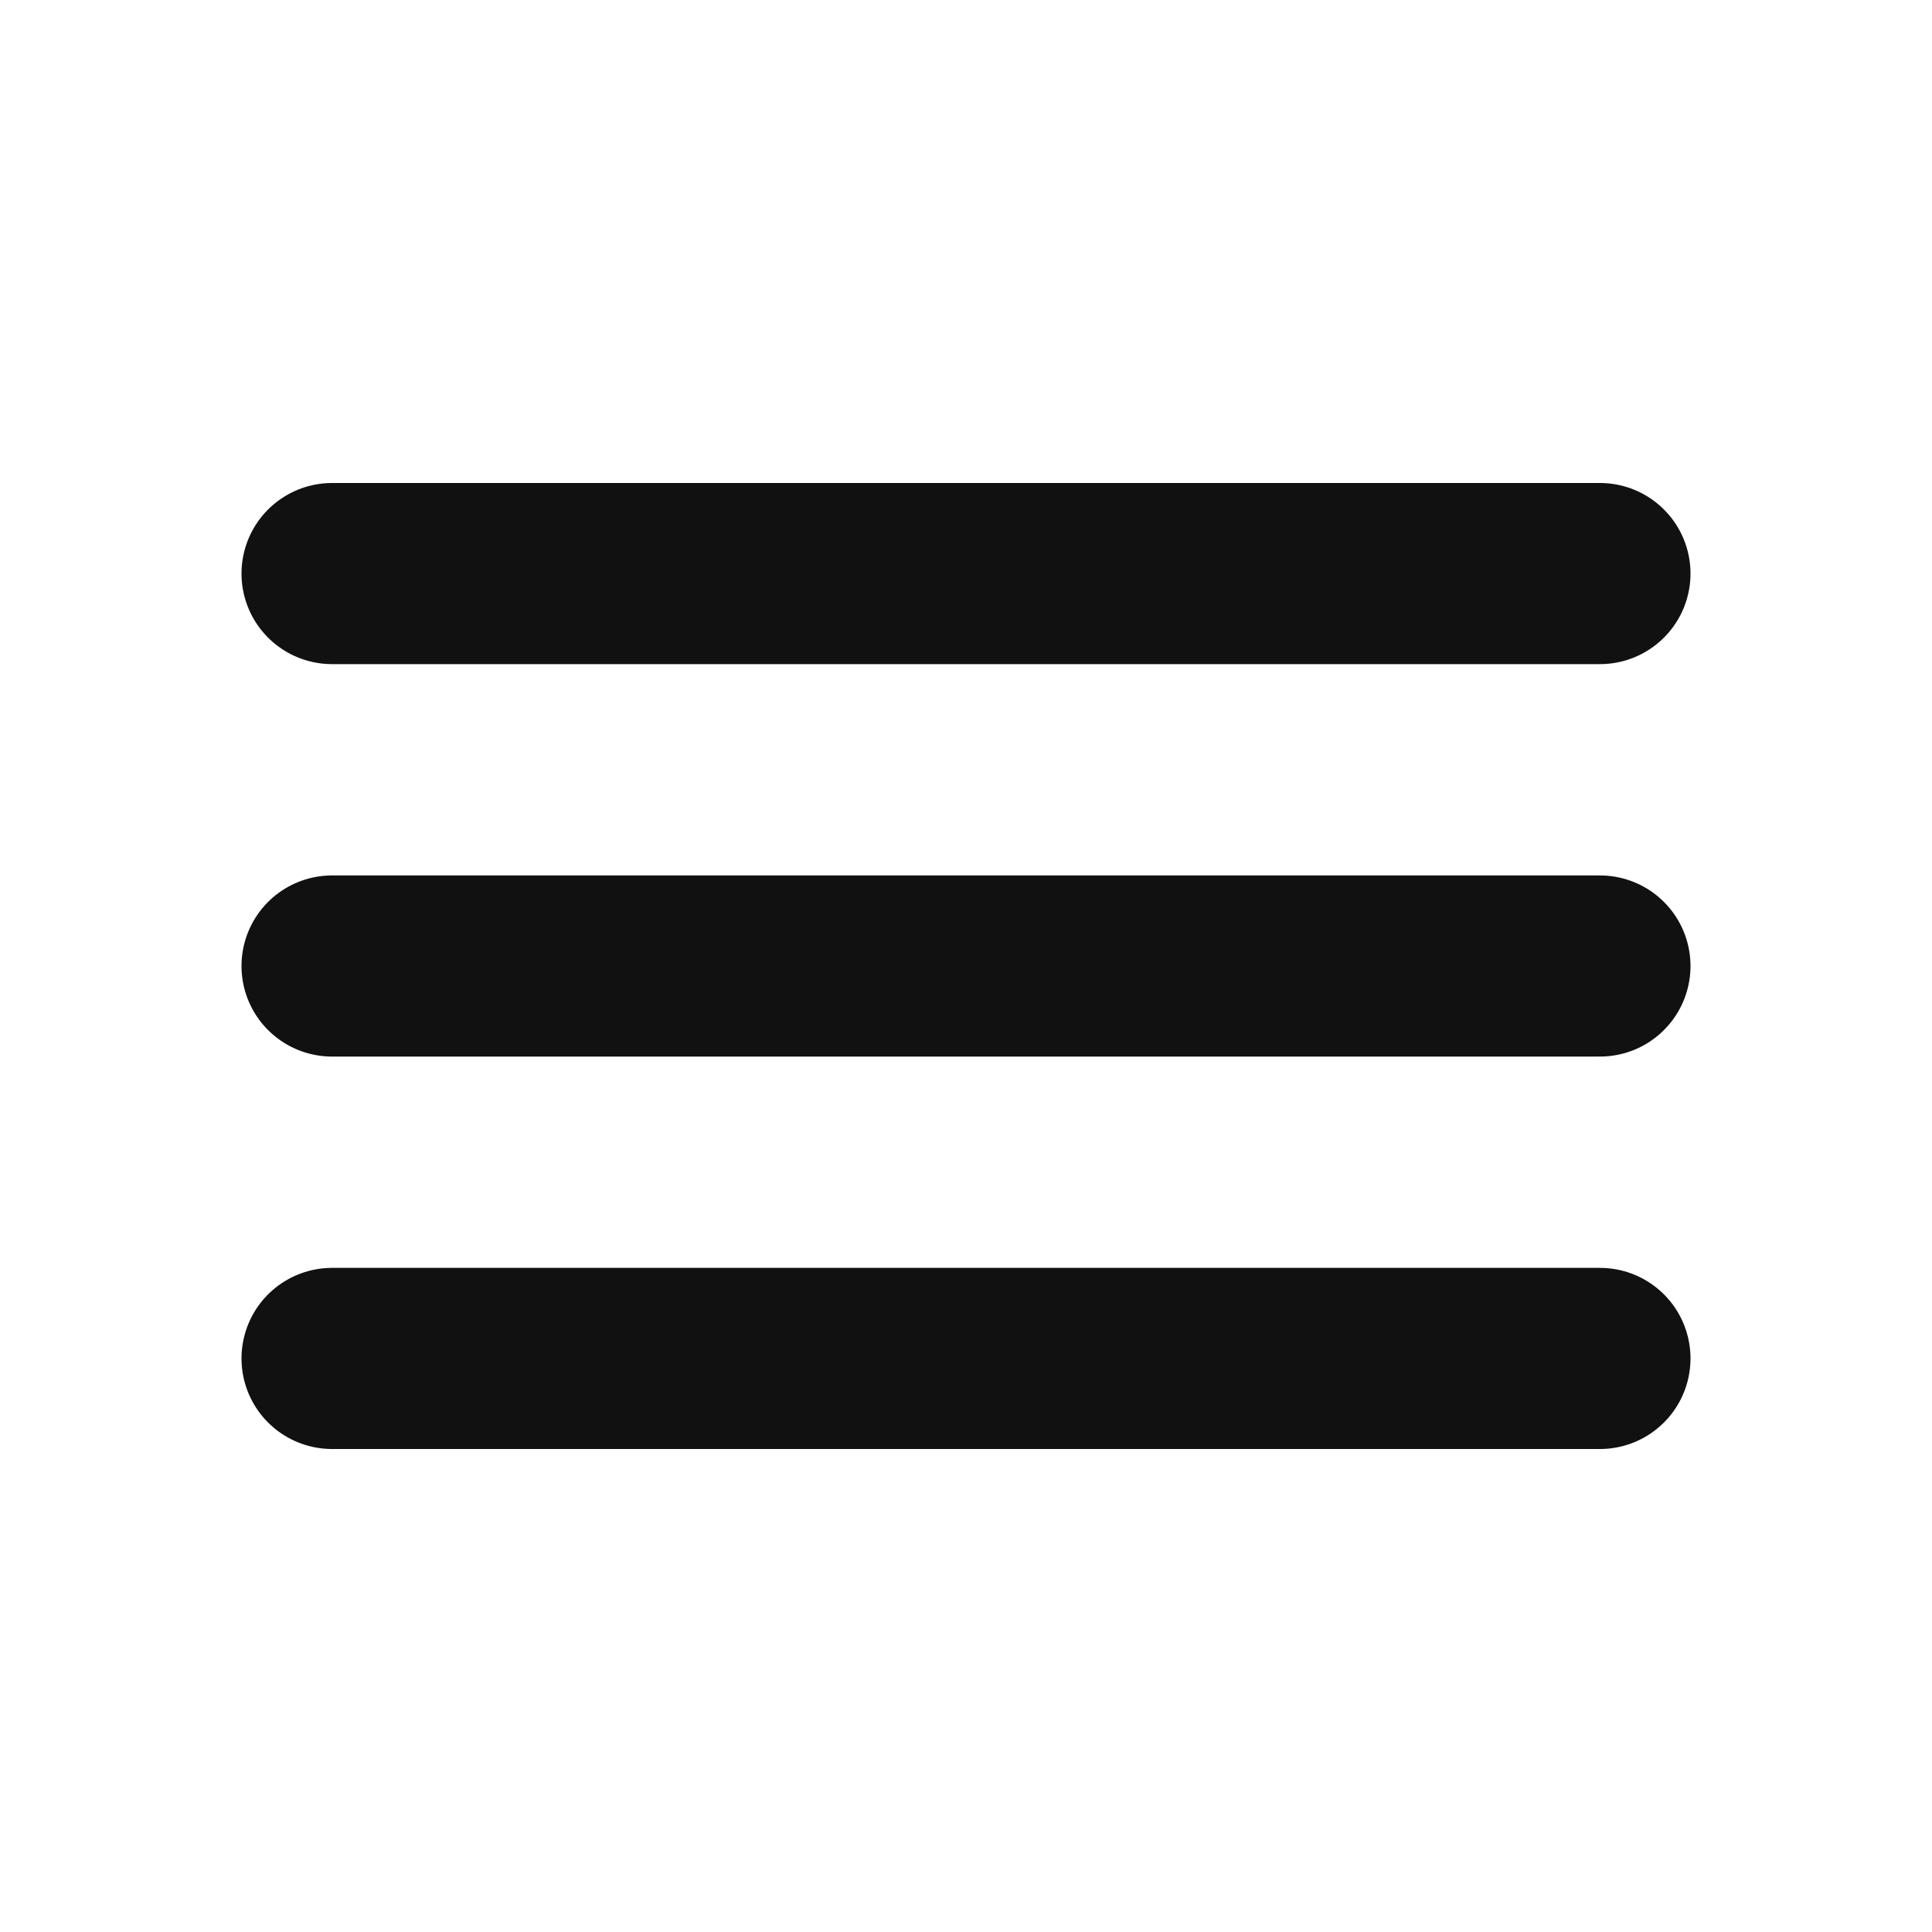
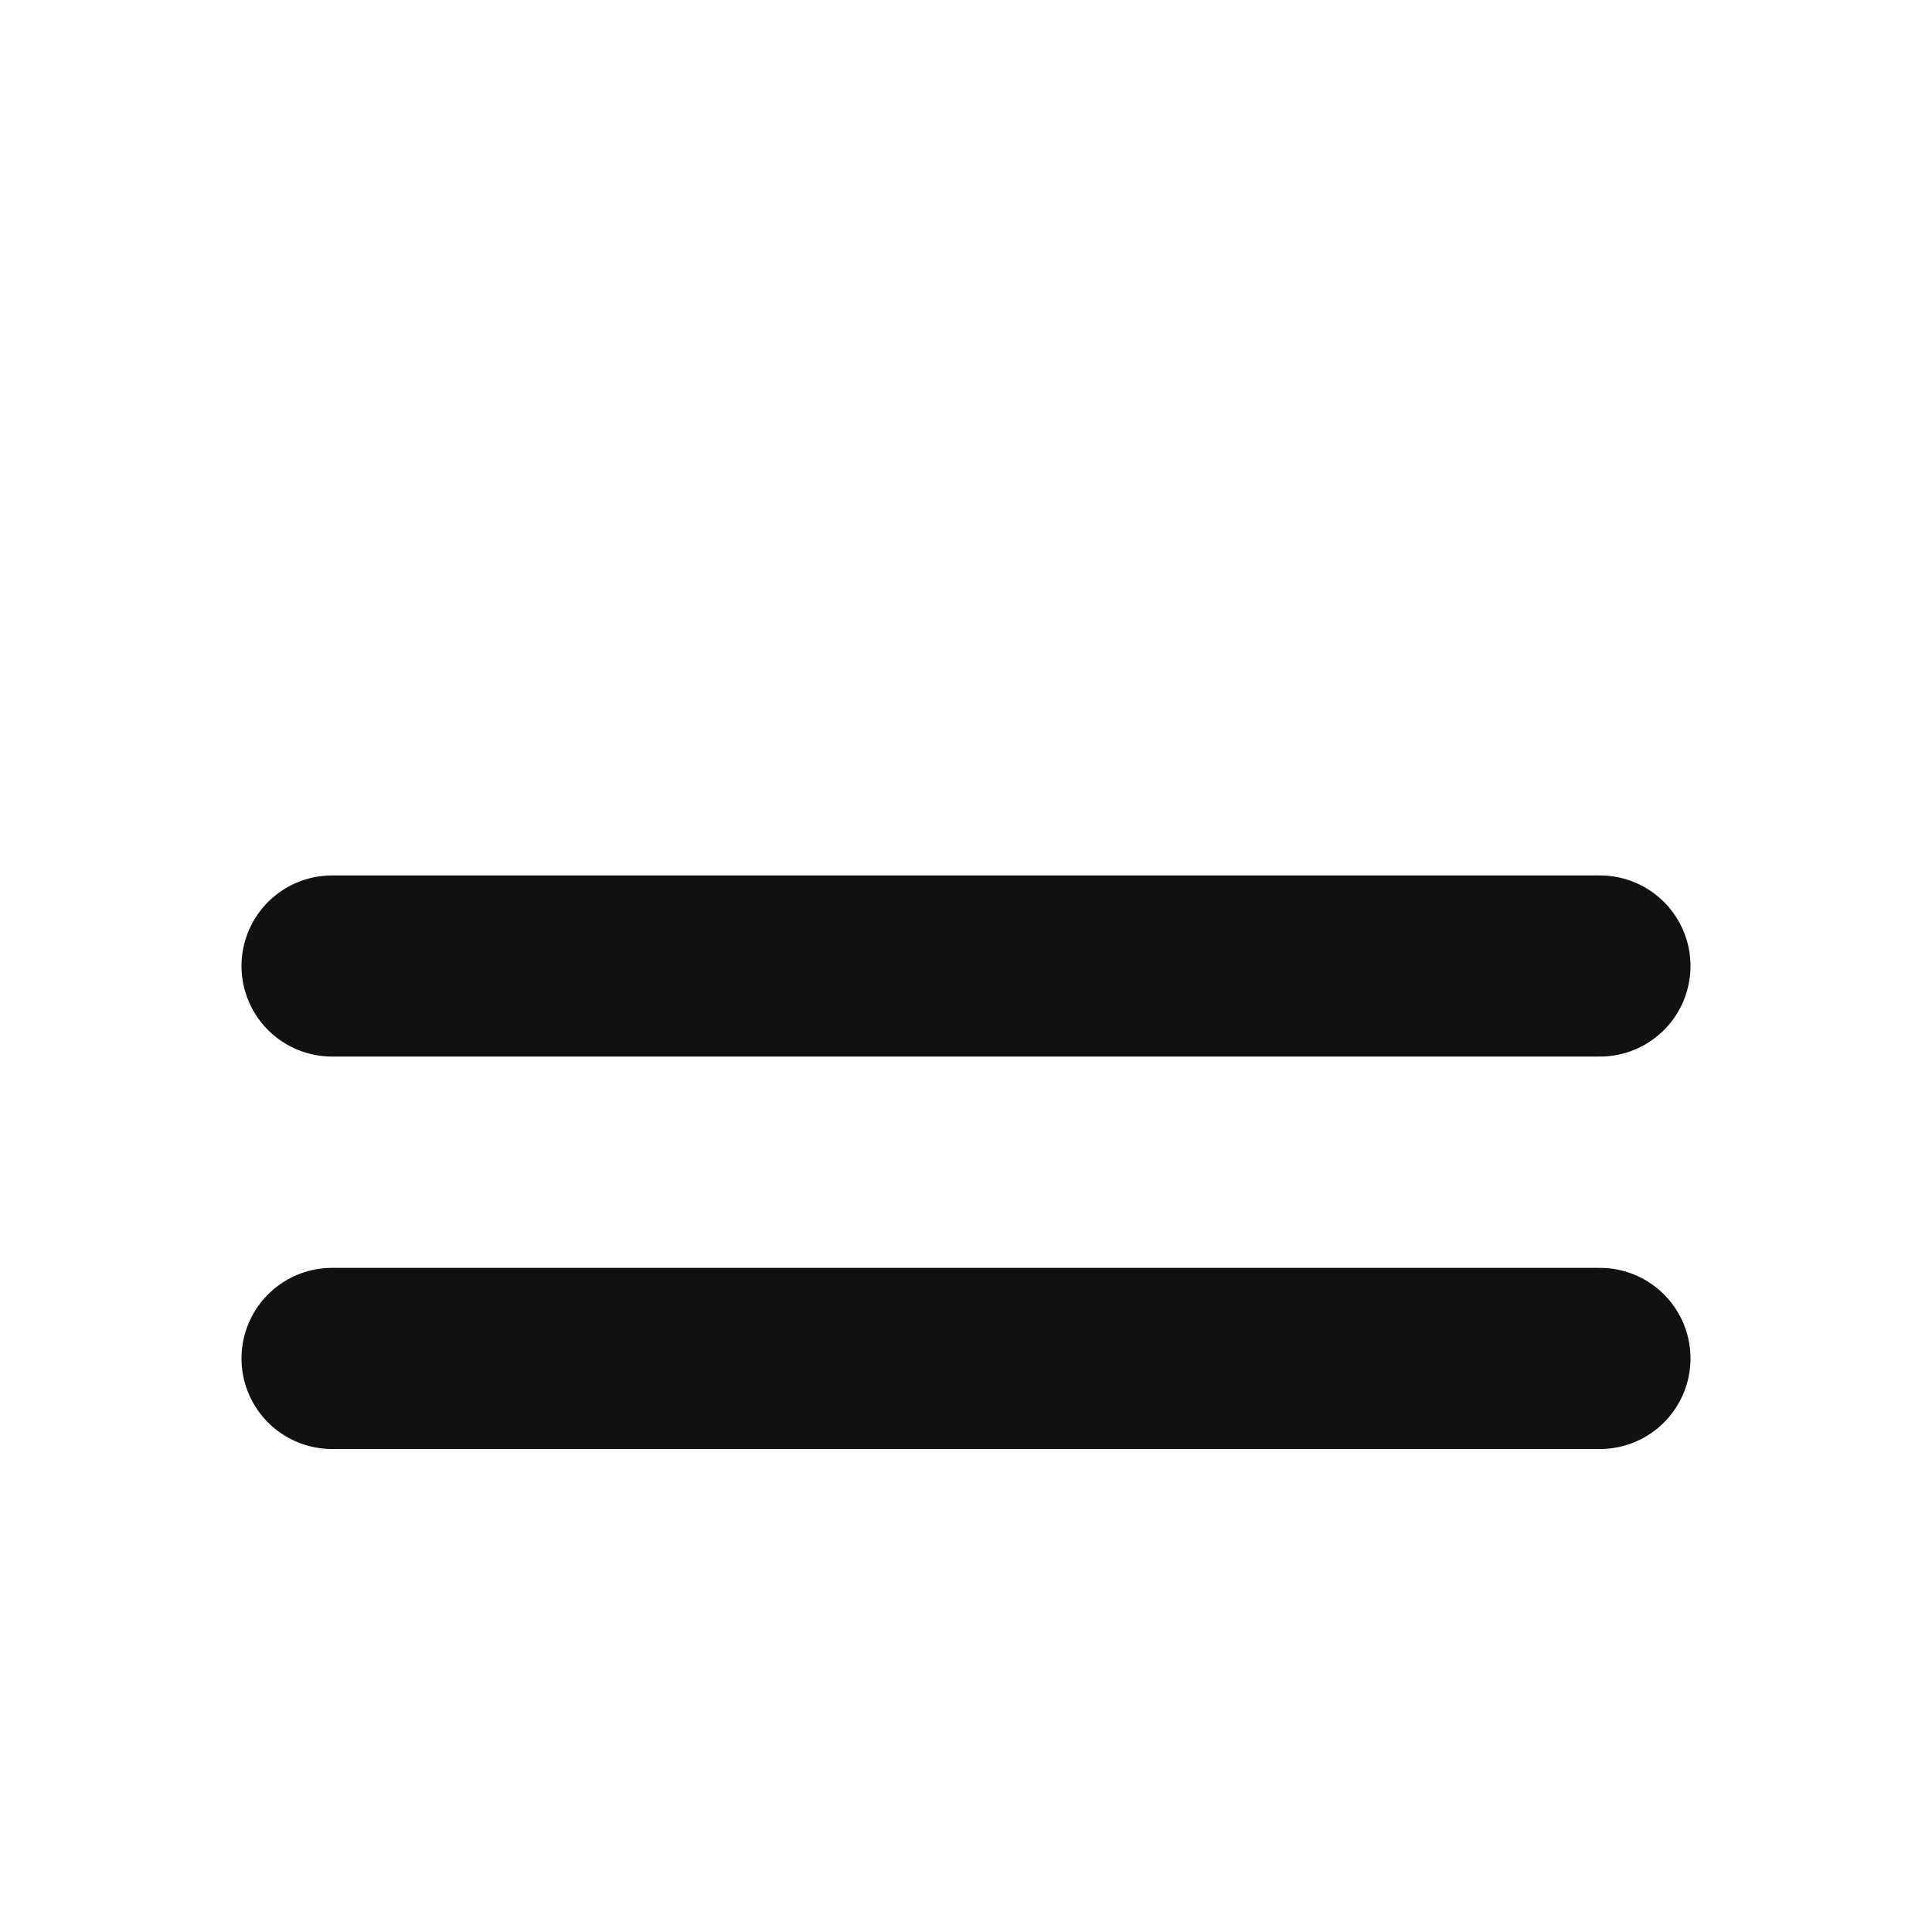
<svg xmlns="http://www.w3.org/2000/svg" width="32" height="32" viewBox="0 0 32 32" fill="none">
-   <path d="M5.5 9.5H26.5M5.5 16H26.5M5.5 22.5H26.5" stroke="#111111" stroke-width="3" stroke-miterlimit="10" stroke-linecap="round" />
+   <path d="M5.5 9.5M5.5 16H26.5M5.5 22.5H26.5" stroke="#111111" stroke-width="3" stroke-miterlimit="10" stroke-linecap="round" />
</svg>